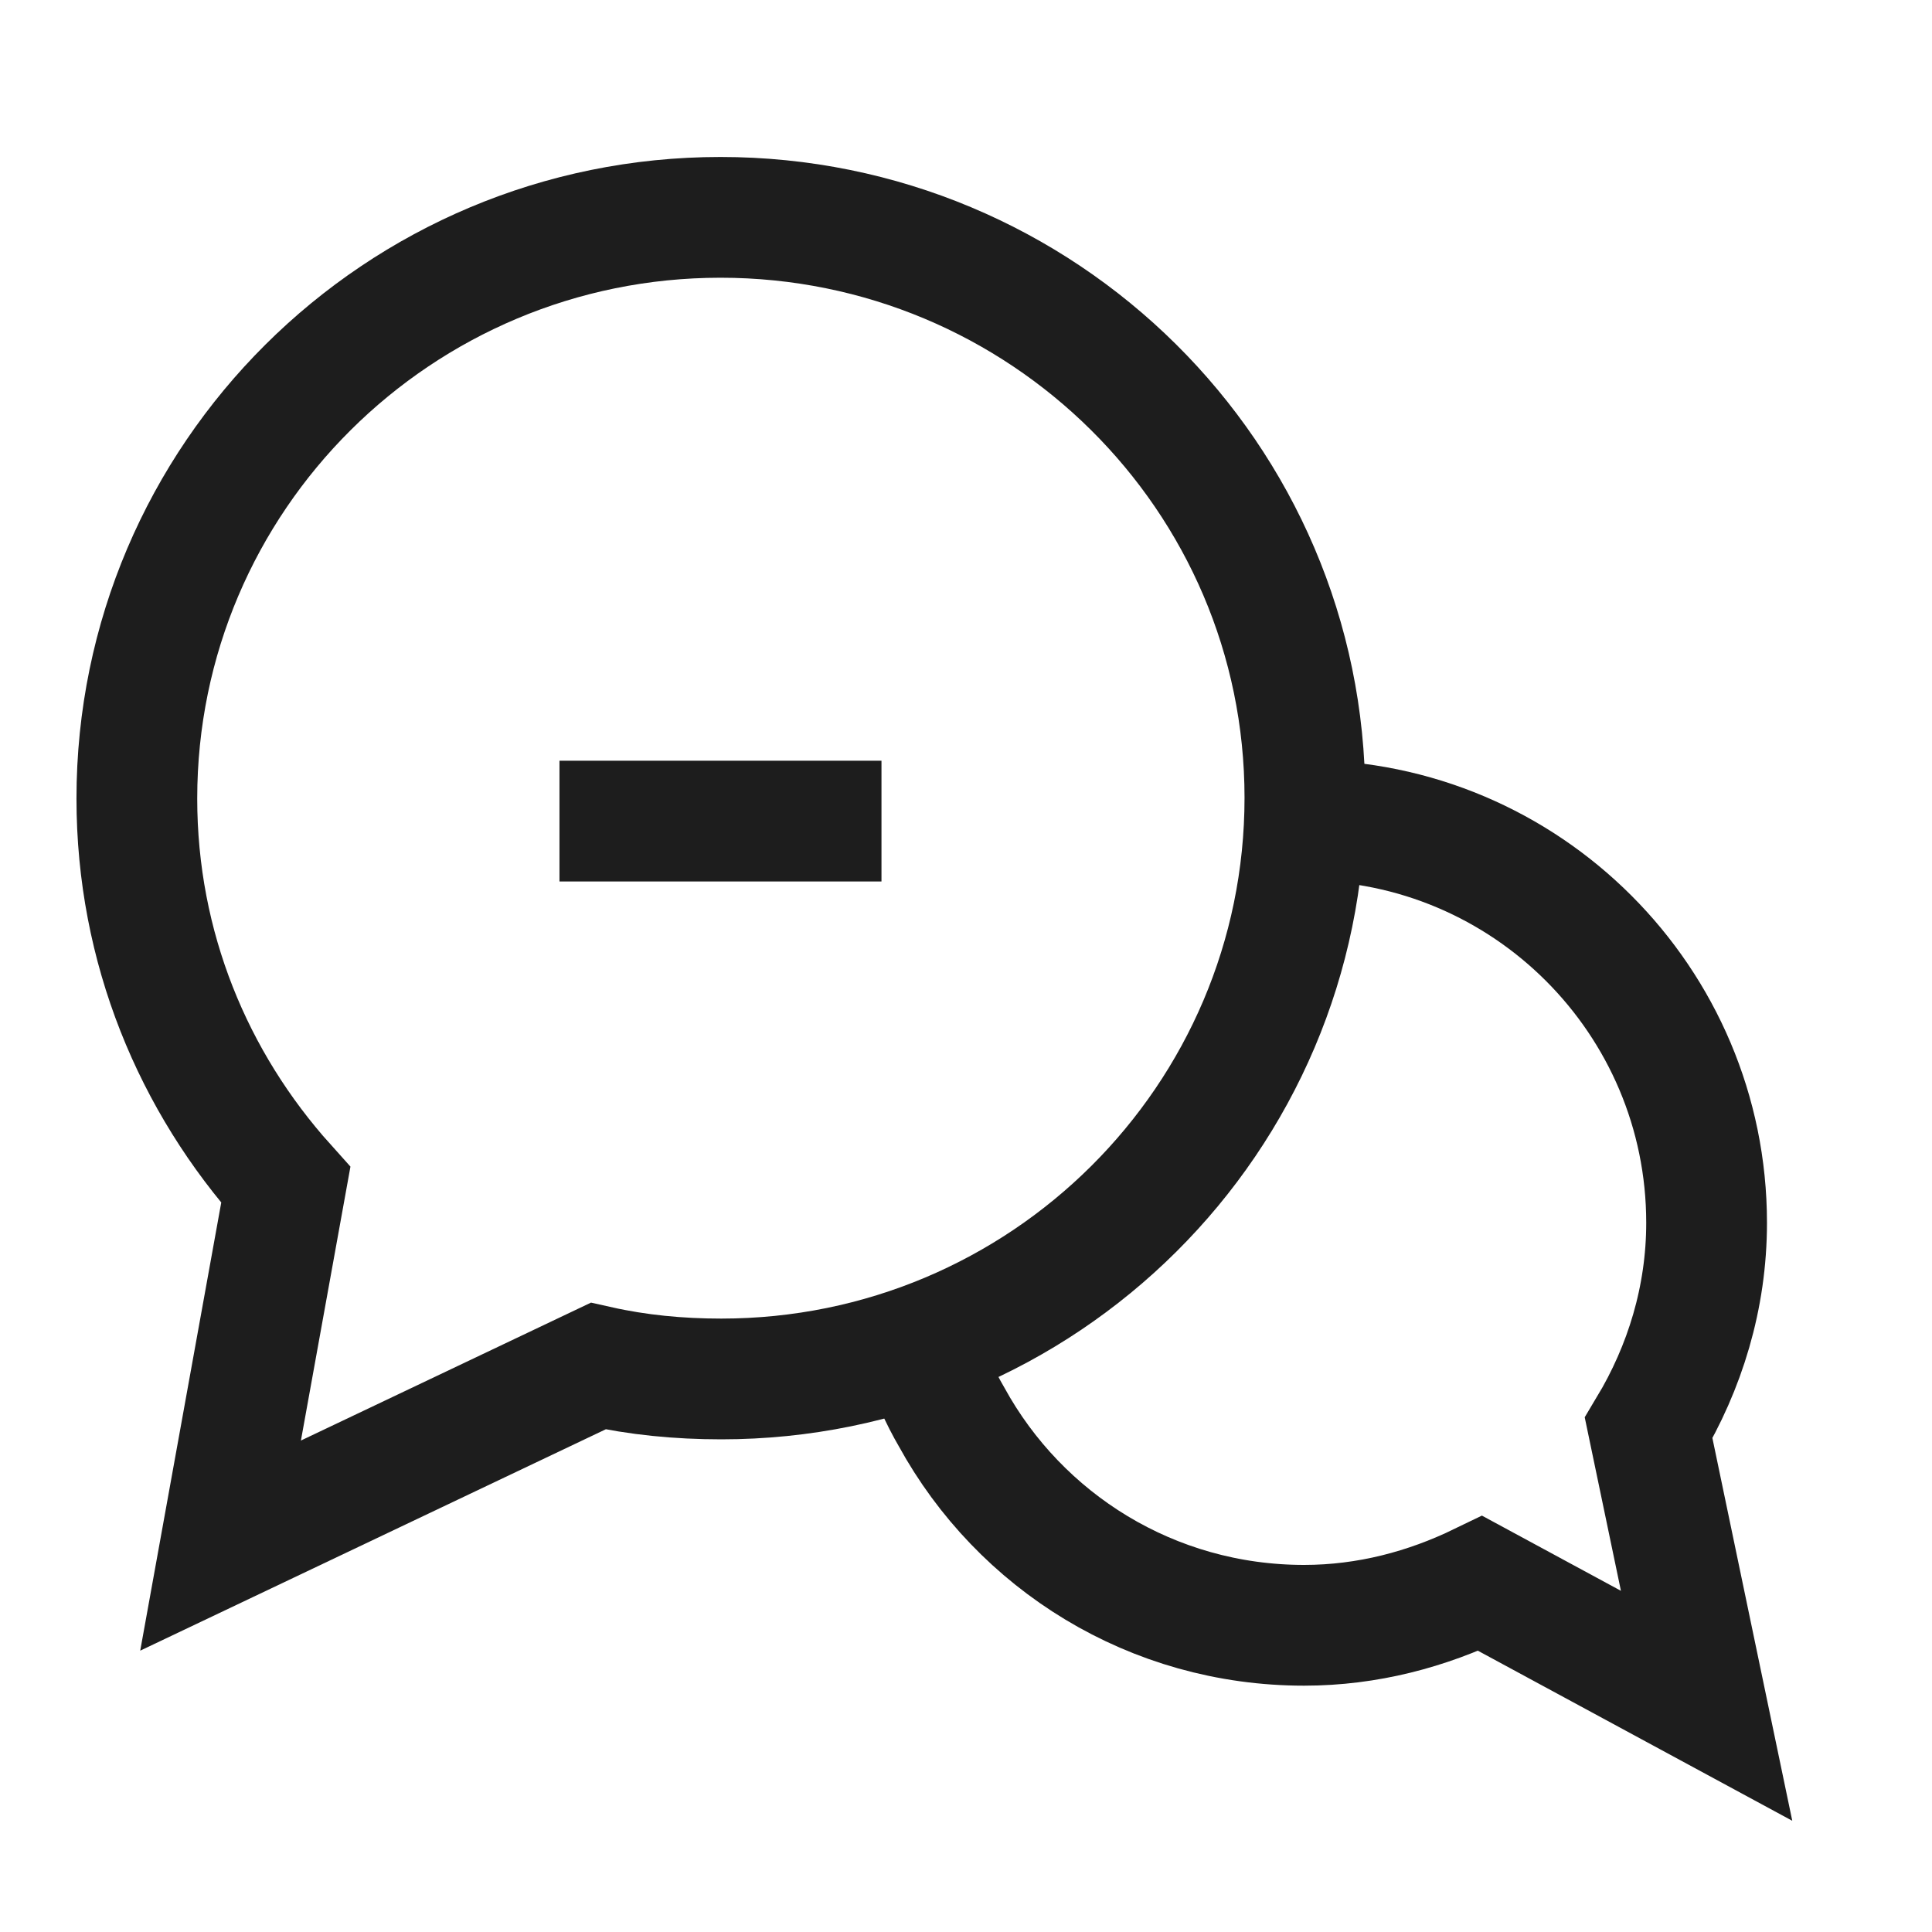
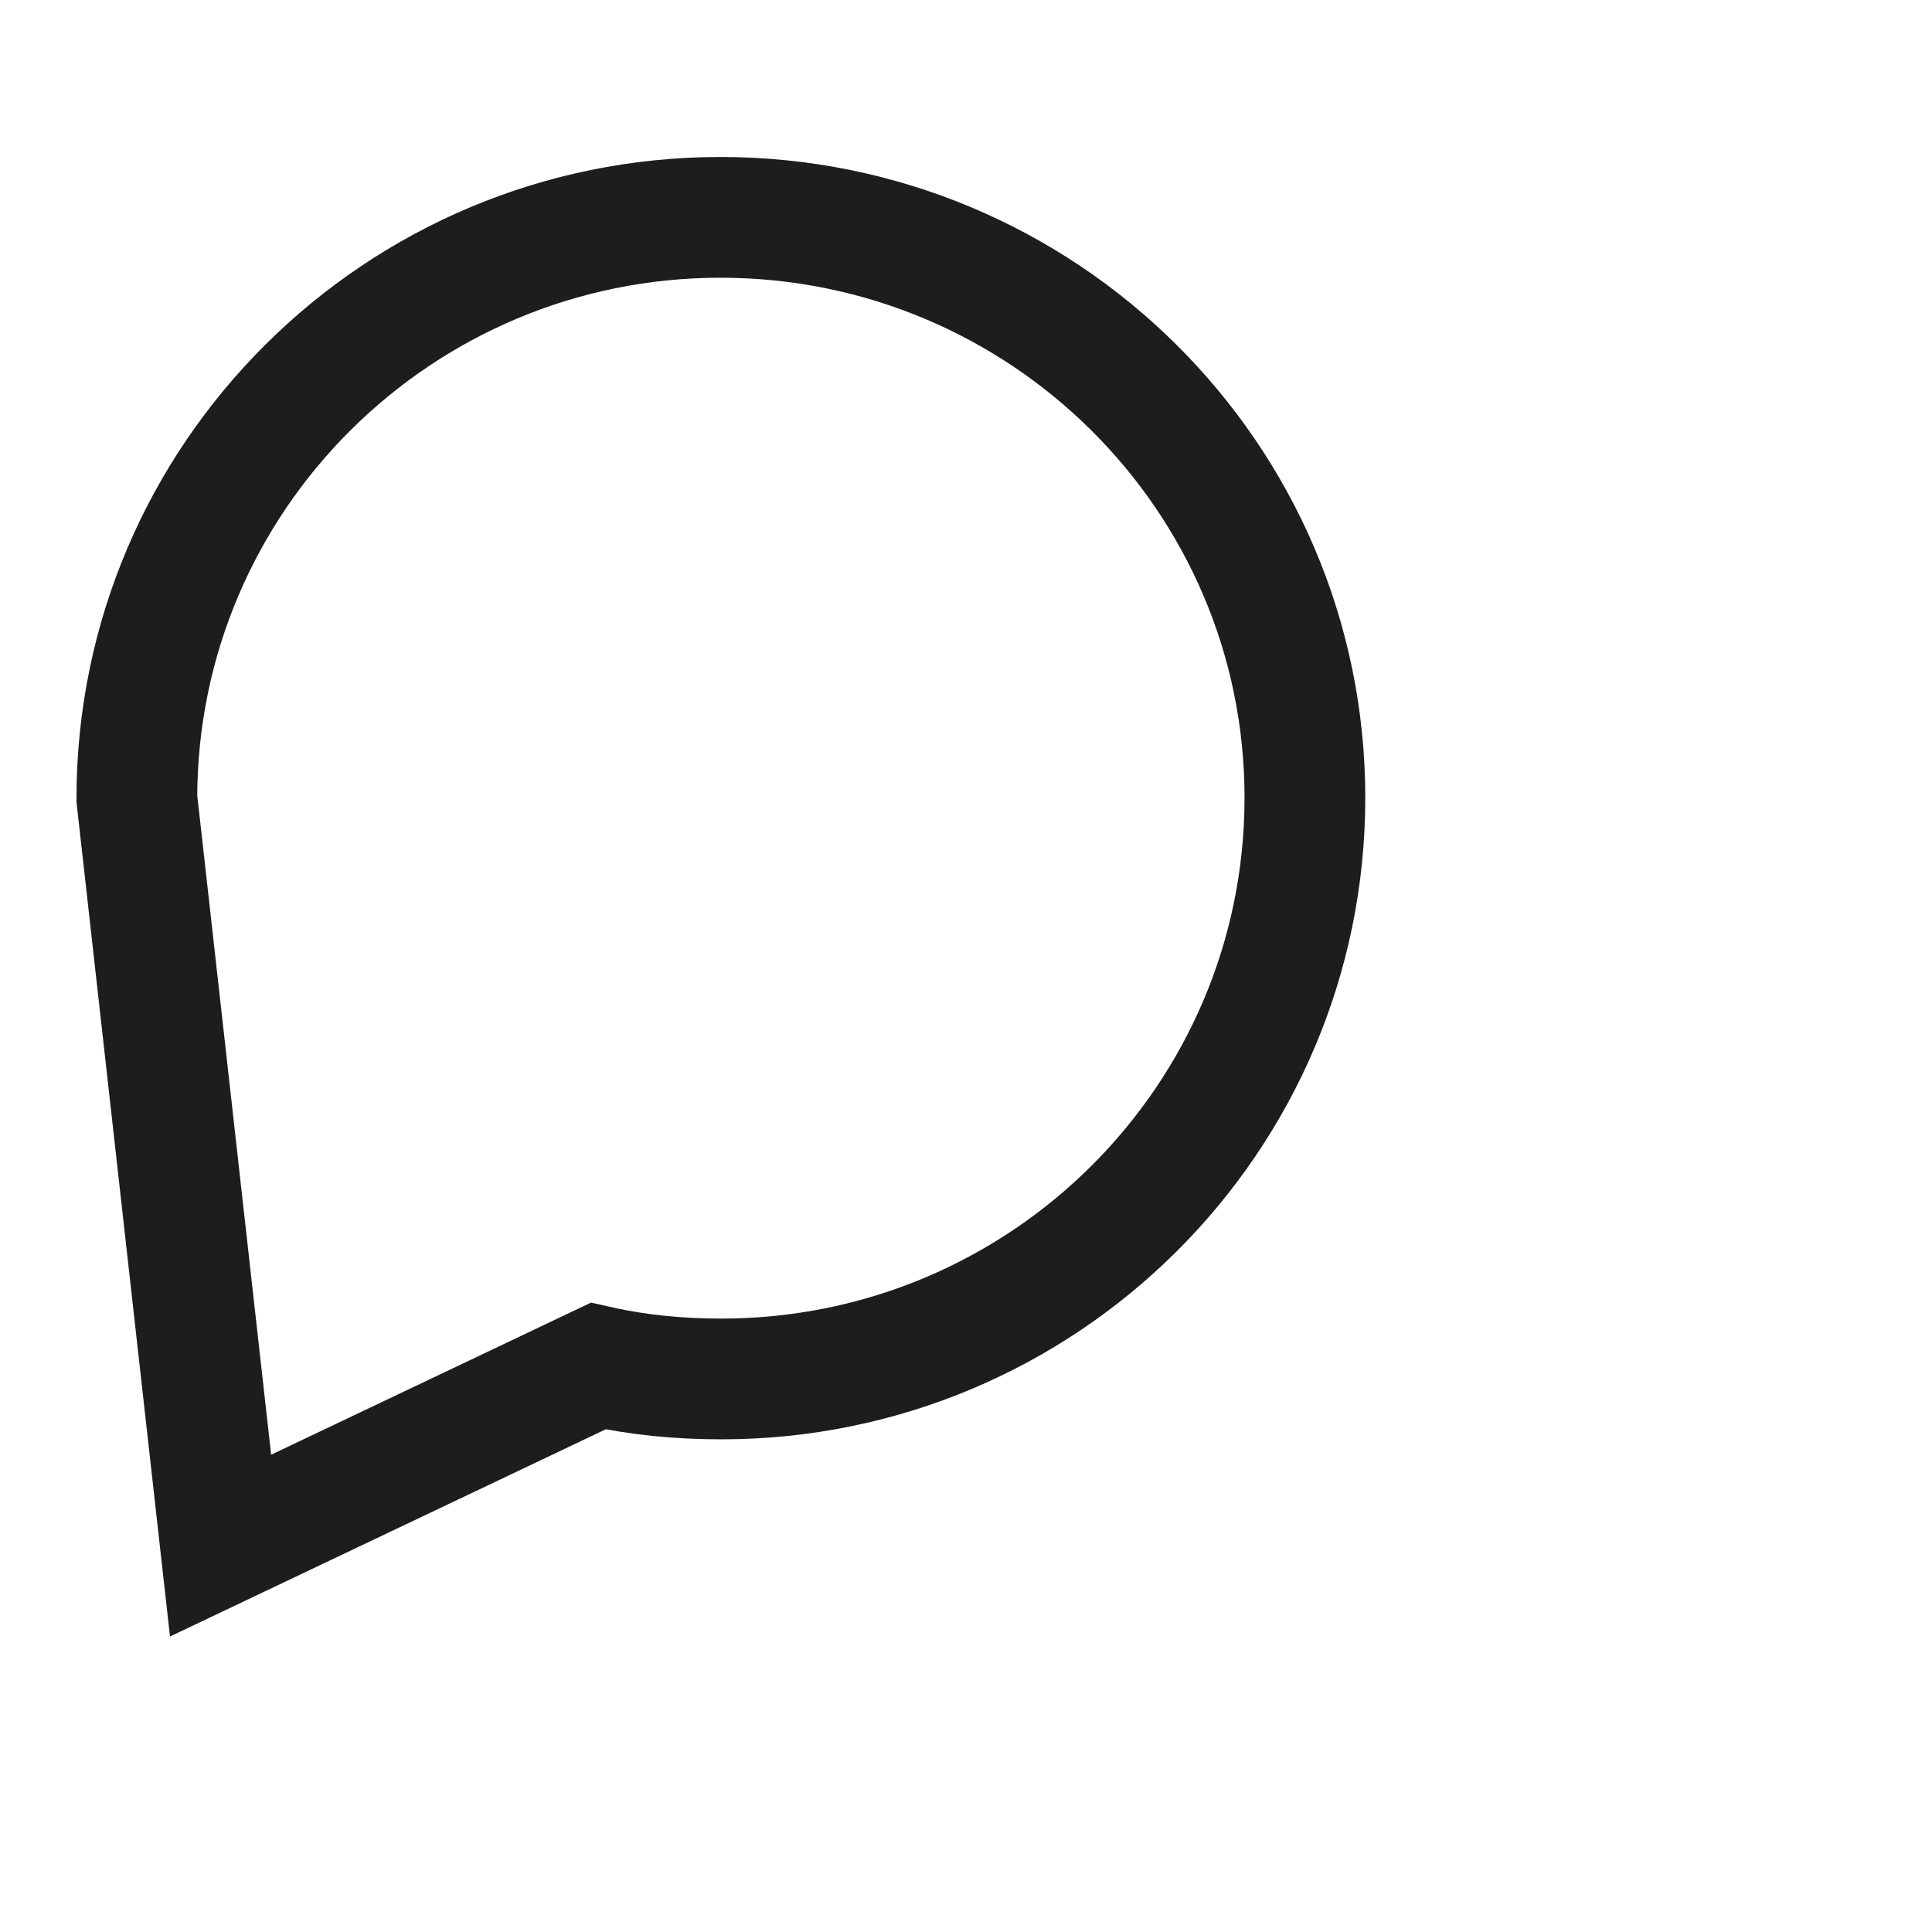
<svg xmlns="http://www.w3.org/2000/svg" width="24" height="24" viewBox="0 0 24 24" fill="none">
-   <path d="M6.95 10.2H10.95" stroke="#1D1D1D" stroke-width="1.5" stroke-miterlimit="10" />
-   <path d="M8.95 2.7C4.95 2.7 1.7 5.93 1.7 9.92C1.7 11.77 2.4 13.44 3.55 14.72L2.74 19.2L7.43 16.97C7.92 17.08 8.43 17.13 8.96 17.13C12.96 17.13 16.21 13.9 16.21 9.91C16.21 5.92 12.95 2.7 8.95 2.7Z" stroke="#1D1D1D" stroke-width="1.5" />
-   <path d="M11.47 16.82C11.56 17.09 11.68 17.36 11.82 17.6C12.67 19.15 14.31 20.19 16.2 20.19C16.99 20.19 17.73 19.99 18.39 19.67L21.2 21.19L20.48 17.74C20.93 16.99 21.2 16.12 21.2 15.19C21.2 12.43 18.96 10.19 16.2 10.19" stroke="#1D1D1D" stroke-width="1.5" />
+   <path d="M8.95 2.7C4.95 2.7 1.7 5.93 1.7 9.92L2.74 19.2L7.43 16.97C7.92 17.08 8.43 17.13 8.96 17.13C12.96 17.13 16.21 13.9 16.21 9.91C16.21 5.92 12.95 2.7 8.95 2.7Z" stroke="#1D1D1D" stroke-width="1.5" />
</svg>